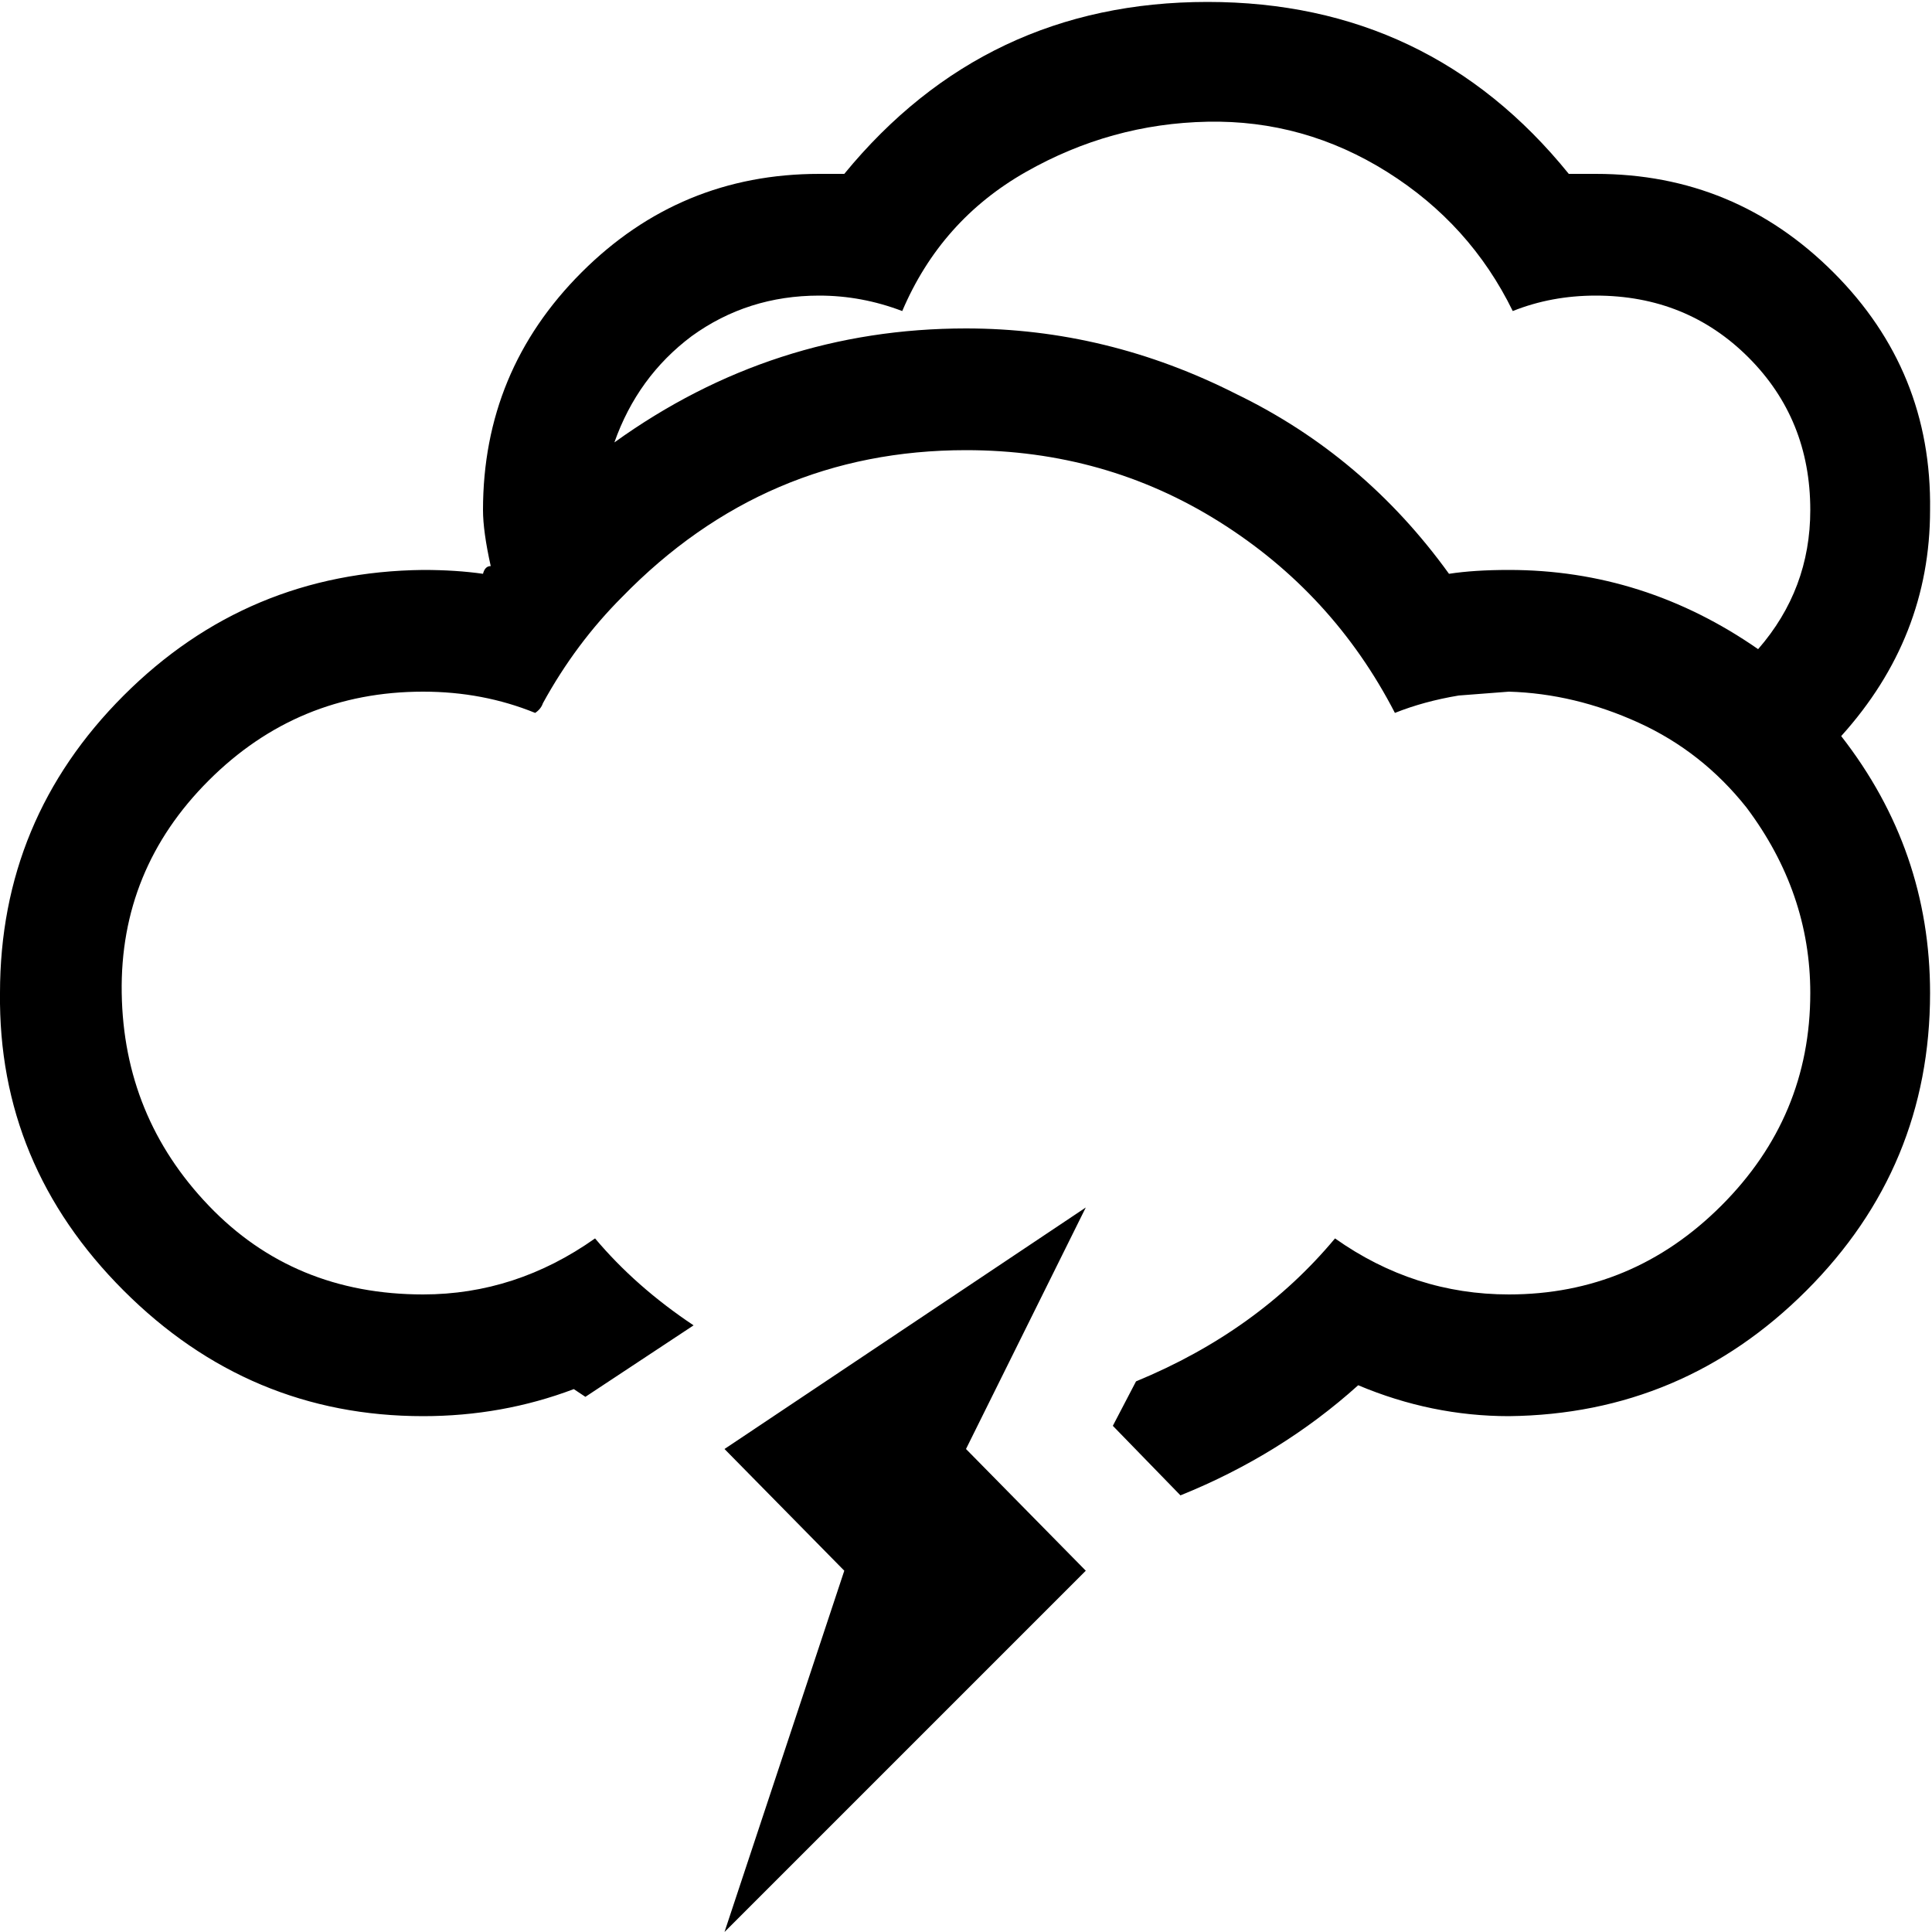
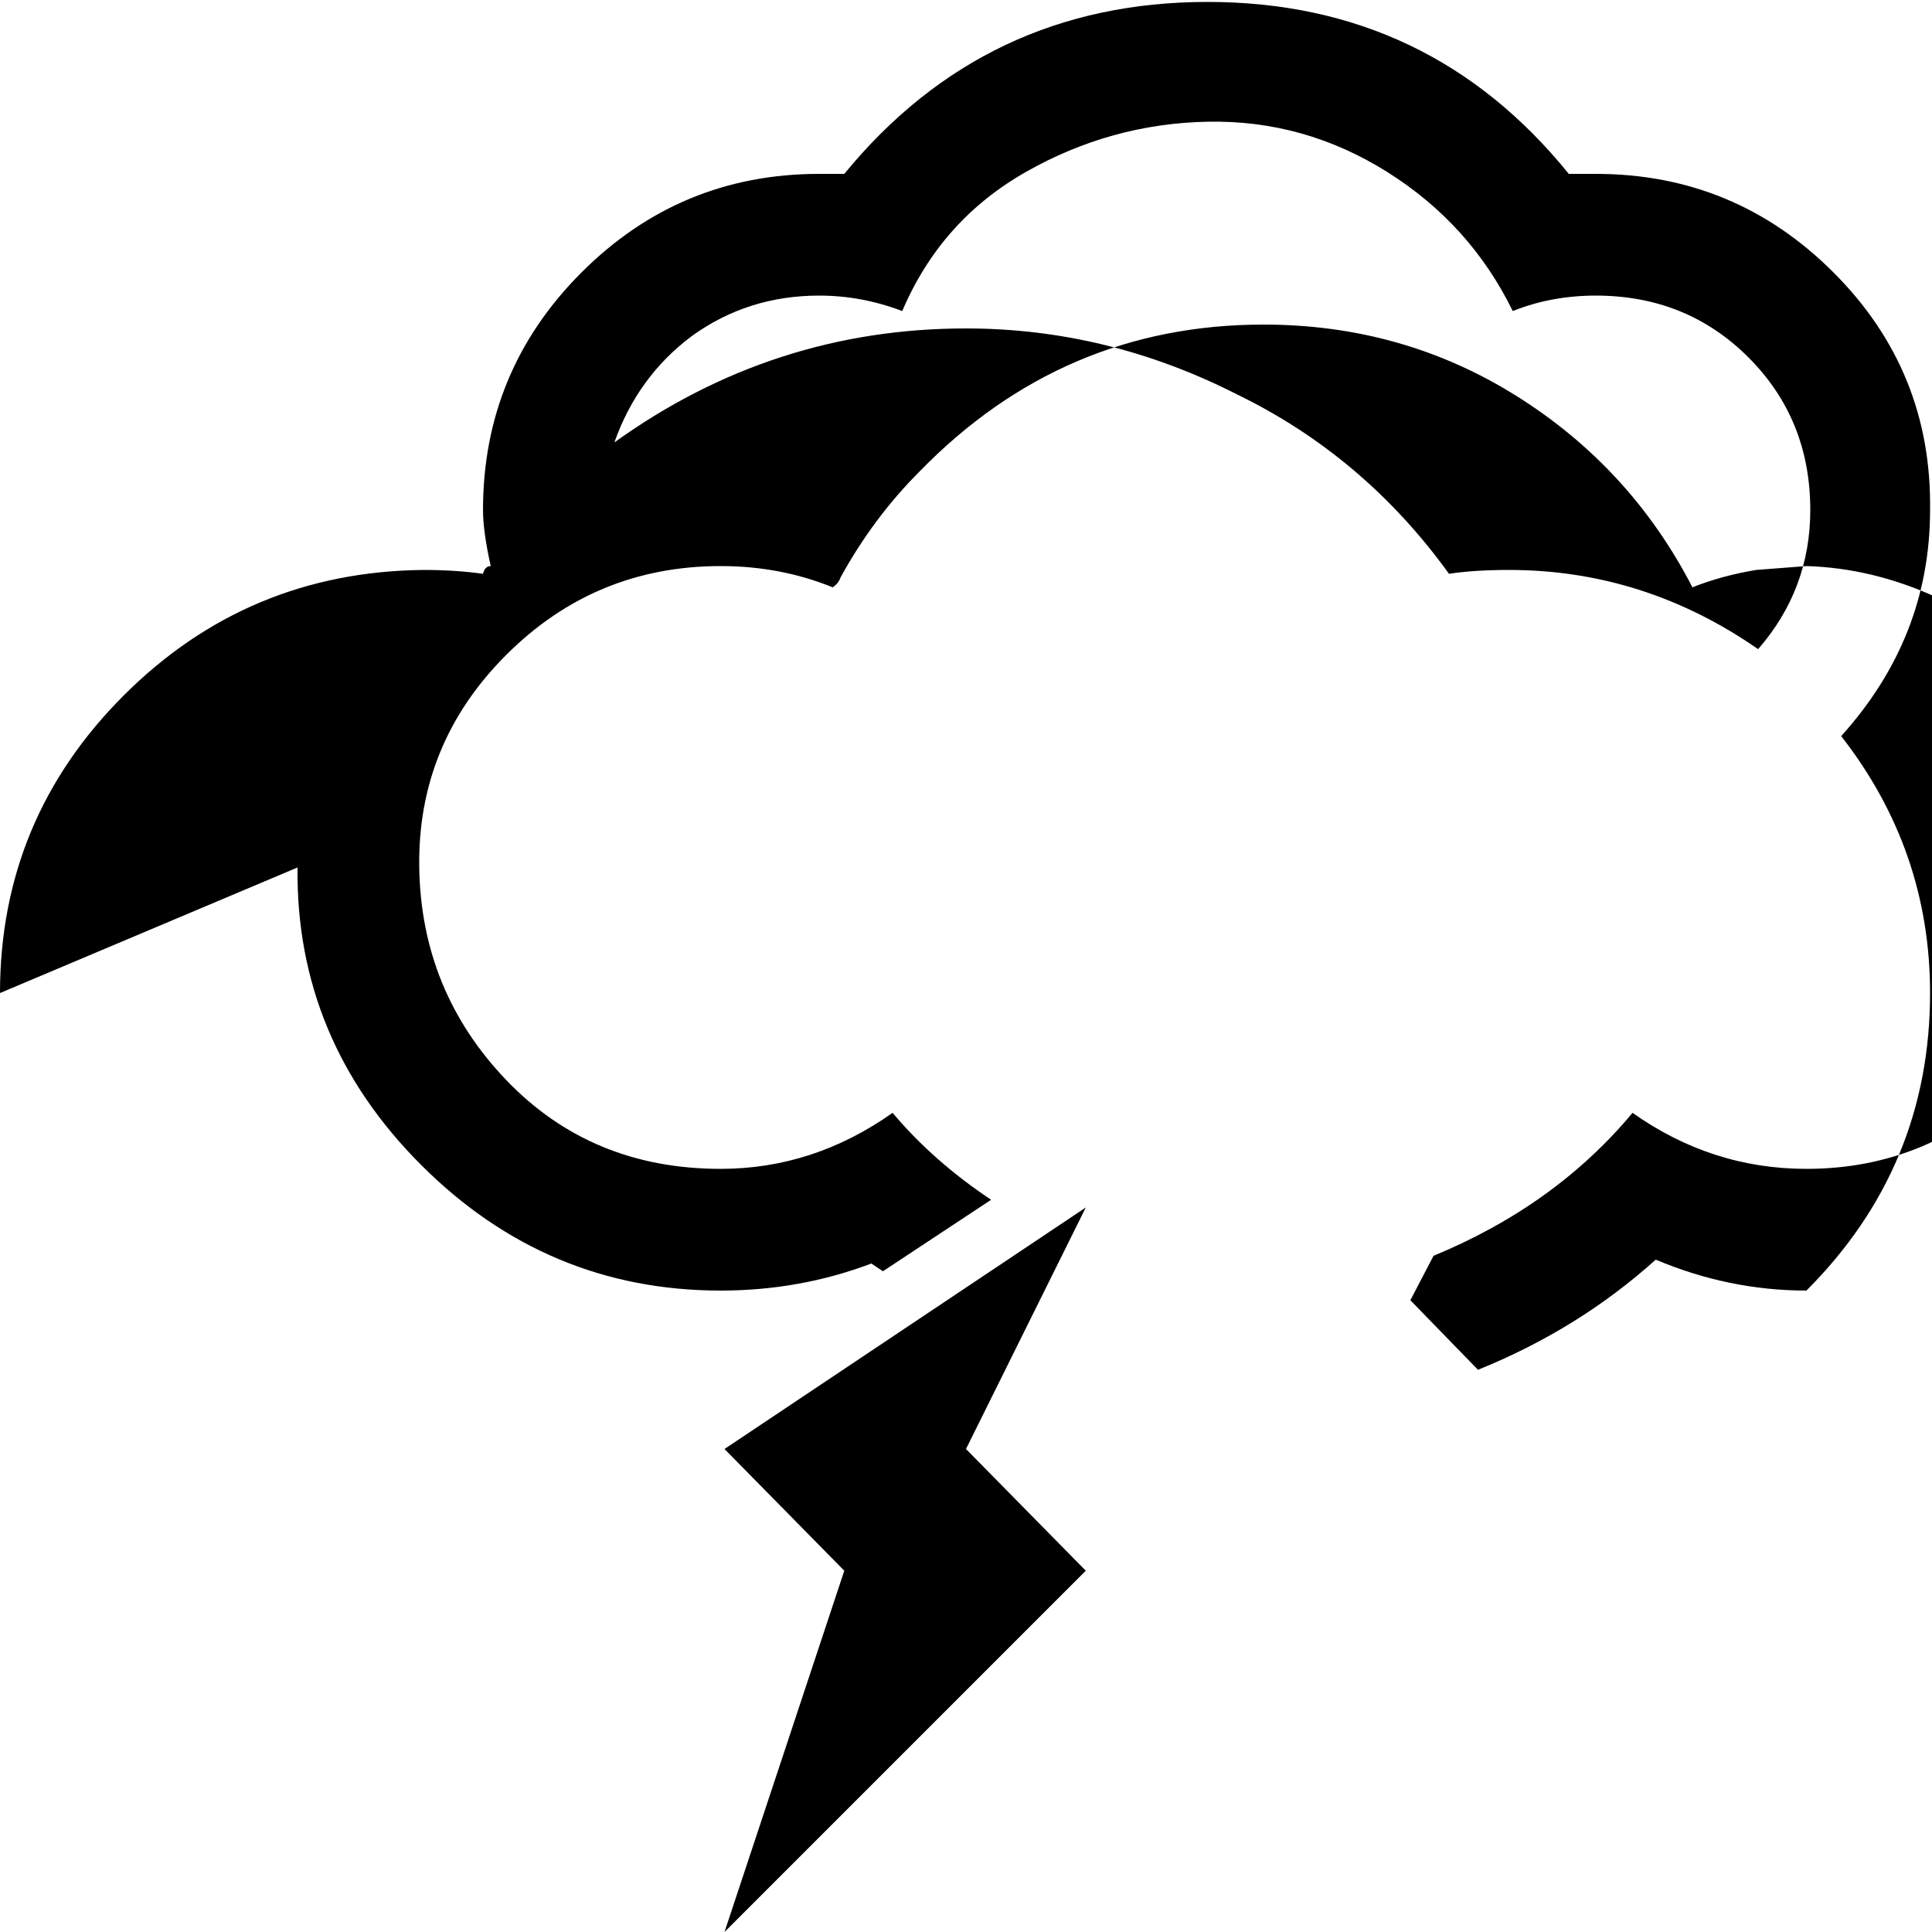
<svg xmlns="http://www.w3.org/2000/svg" version="1.1" width="32" height="32" viewBox="0 0 32 32">
  <title>clouds-flash-alt</title>
-   <path d="M0 16.448q0-2.88 2.048-4.928t4.96-2.080q0.544 0 0.992 0.064 0.032-0.128 0.128-0.128-0.128-0.576-0.128-0.928 0-2.304 1.632-3.936t3.936-1.632h0.416q2.336-2.848 6.016-2.848t5.984 2.848h0.448q2.304 0 3.936 1.632t1.6 3.936q0 2.112-1.472 3.744 1.472 1.888 1.472 4.256 0 2.88-2.048 4.928t-4.928 2.080q-1.28 0-2.496-0.512-1.28 1.152-2.944 1.824l-1.12-1.152 0.384-0.736q2.016-0.832 3.296-2.368 1.312 0.928 2.88 0.928 2.048 0 3.52-1.472t1.472-3.52q0-1.664-1.056-3.072-0.736-0.928-1.792-1.408t-2.144-0.512l-0.832 0.064q-0.576 0.096-1.056 0.288-1.024-1.984-2.912-3.168t-4.192-1.184q-3.328 0-5.696 2.432-0.768 0.768-1.312 1.76-0.032 0.096-0.128 0.16-0.864-0.352-1.856-0.352-2.080 0-3.552 1.472t-1.44 3.52 1.44 3.52 3.552 1.472q1.536 0 2.848-0.928 0.672 0.8 1.632 1.44l-1.792 1.184-0.192-0.128q-1.184 0.448-2.496 0.448-2.88 0-4.96-2.080t-2.048-4.928zM10.176 7.328q2.624-1.888 5.824-1.888 2.336 0 4.48 1.088 2.112 1.024 3.52 2.976 0.416-0.064 0.992-0.064 2.24 0 4.128 1.312 0.864-0.992 0.864-2.304 0-1.504-1.024-2.528t-2.528-1.024q-0.736 0-1.376 0.256-0.704-1.44-2.080-2.304t-2.976-0.832-3.008 0.832-2.048 2.304q-0.672-0.256-1.376-0.256-1.184 0-2.112 0.672-0.896 0.672-1.28 1.76zM12 32l1.984-5.984-1.984-2.016 5.984-4-1.984 4 1.984 2.016z" />
+   <path d="M0 16.448q0-2.88 2.048-4.928t4.96-2.080q0.544 0 0.992 0.064 0.032-0.128 0.128-0.128-0.128-0.576-0.128-0.928 0-2.304 1.632-3.936t3.936-1.632h0.416q2.336-2.848 6.016-2.848t5.984 2.848h0.448q2.304 0 3.936 1.632t1.6 3.936q0 2.112-1.472 3.744 1.472 1.888 1.472 4.256 0 2.88-2.048 4.928q-1.28 0-2.496-0.512-1.28 1.152-2.944 1.824l-1.12-1.152 0.384-0.736q2.016-0.832 3.296-2.368 1.312 0.928 2.88 0.928 2.048 0 3.52-1.472t1.472-3.52q0-1.664-1.056-3.072-0.736-0.928-1.792-1.408t-2.144-0.512l-0.832 0.064q-0.576 0.096-1.056 0.288-1.024-1.984-2.912-3.168t-4.192-1.184q-3.328 0-5.696 2.432-0.768 0.768-1.312 1.76-0.032 0.096-0.128 0.16-0.864-0.352-1.856-0.352-2.080 0-3.552 1.472t-1.44 3.52 1.44 3.52 3.552 1.472q1.536 0 2.848-0.928 0.672 0.8 1.632 1.44l-1.792 1.184-0.192-0.128q-1.184 0.448-2.496 0.448-2.88 0-4.96-2.080t-2.048-4.928zM10.176 7.328q2.624-1.888 5.824-1.888 2.336 0 4.48 1.088 2.112 1.024 3.52 2.976 0.416-0.064 0.992-0.064 2.24 0 4.128 1.312 0.864-0.992 0.864-2.304 0-1.504-1.024-2.528t-2.528-1.024q-0.736 0-1.376 0.256-0.704-1.44-2.080-2.304t-2.976-0.832-3.008 0.832-2.048 2.304q-0.672-0.256-1.376-0.256-1.184 0-2.112 0.672-0.896 0.672-1.28 1.76zM12 32l1.984-5.984-1.984-2.016 5.984-4-1.984 4 1.984 2.016z" />
</svg>